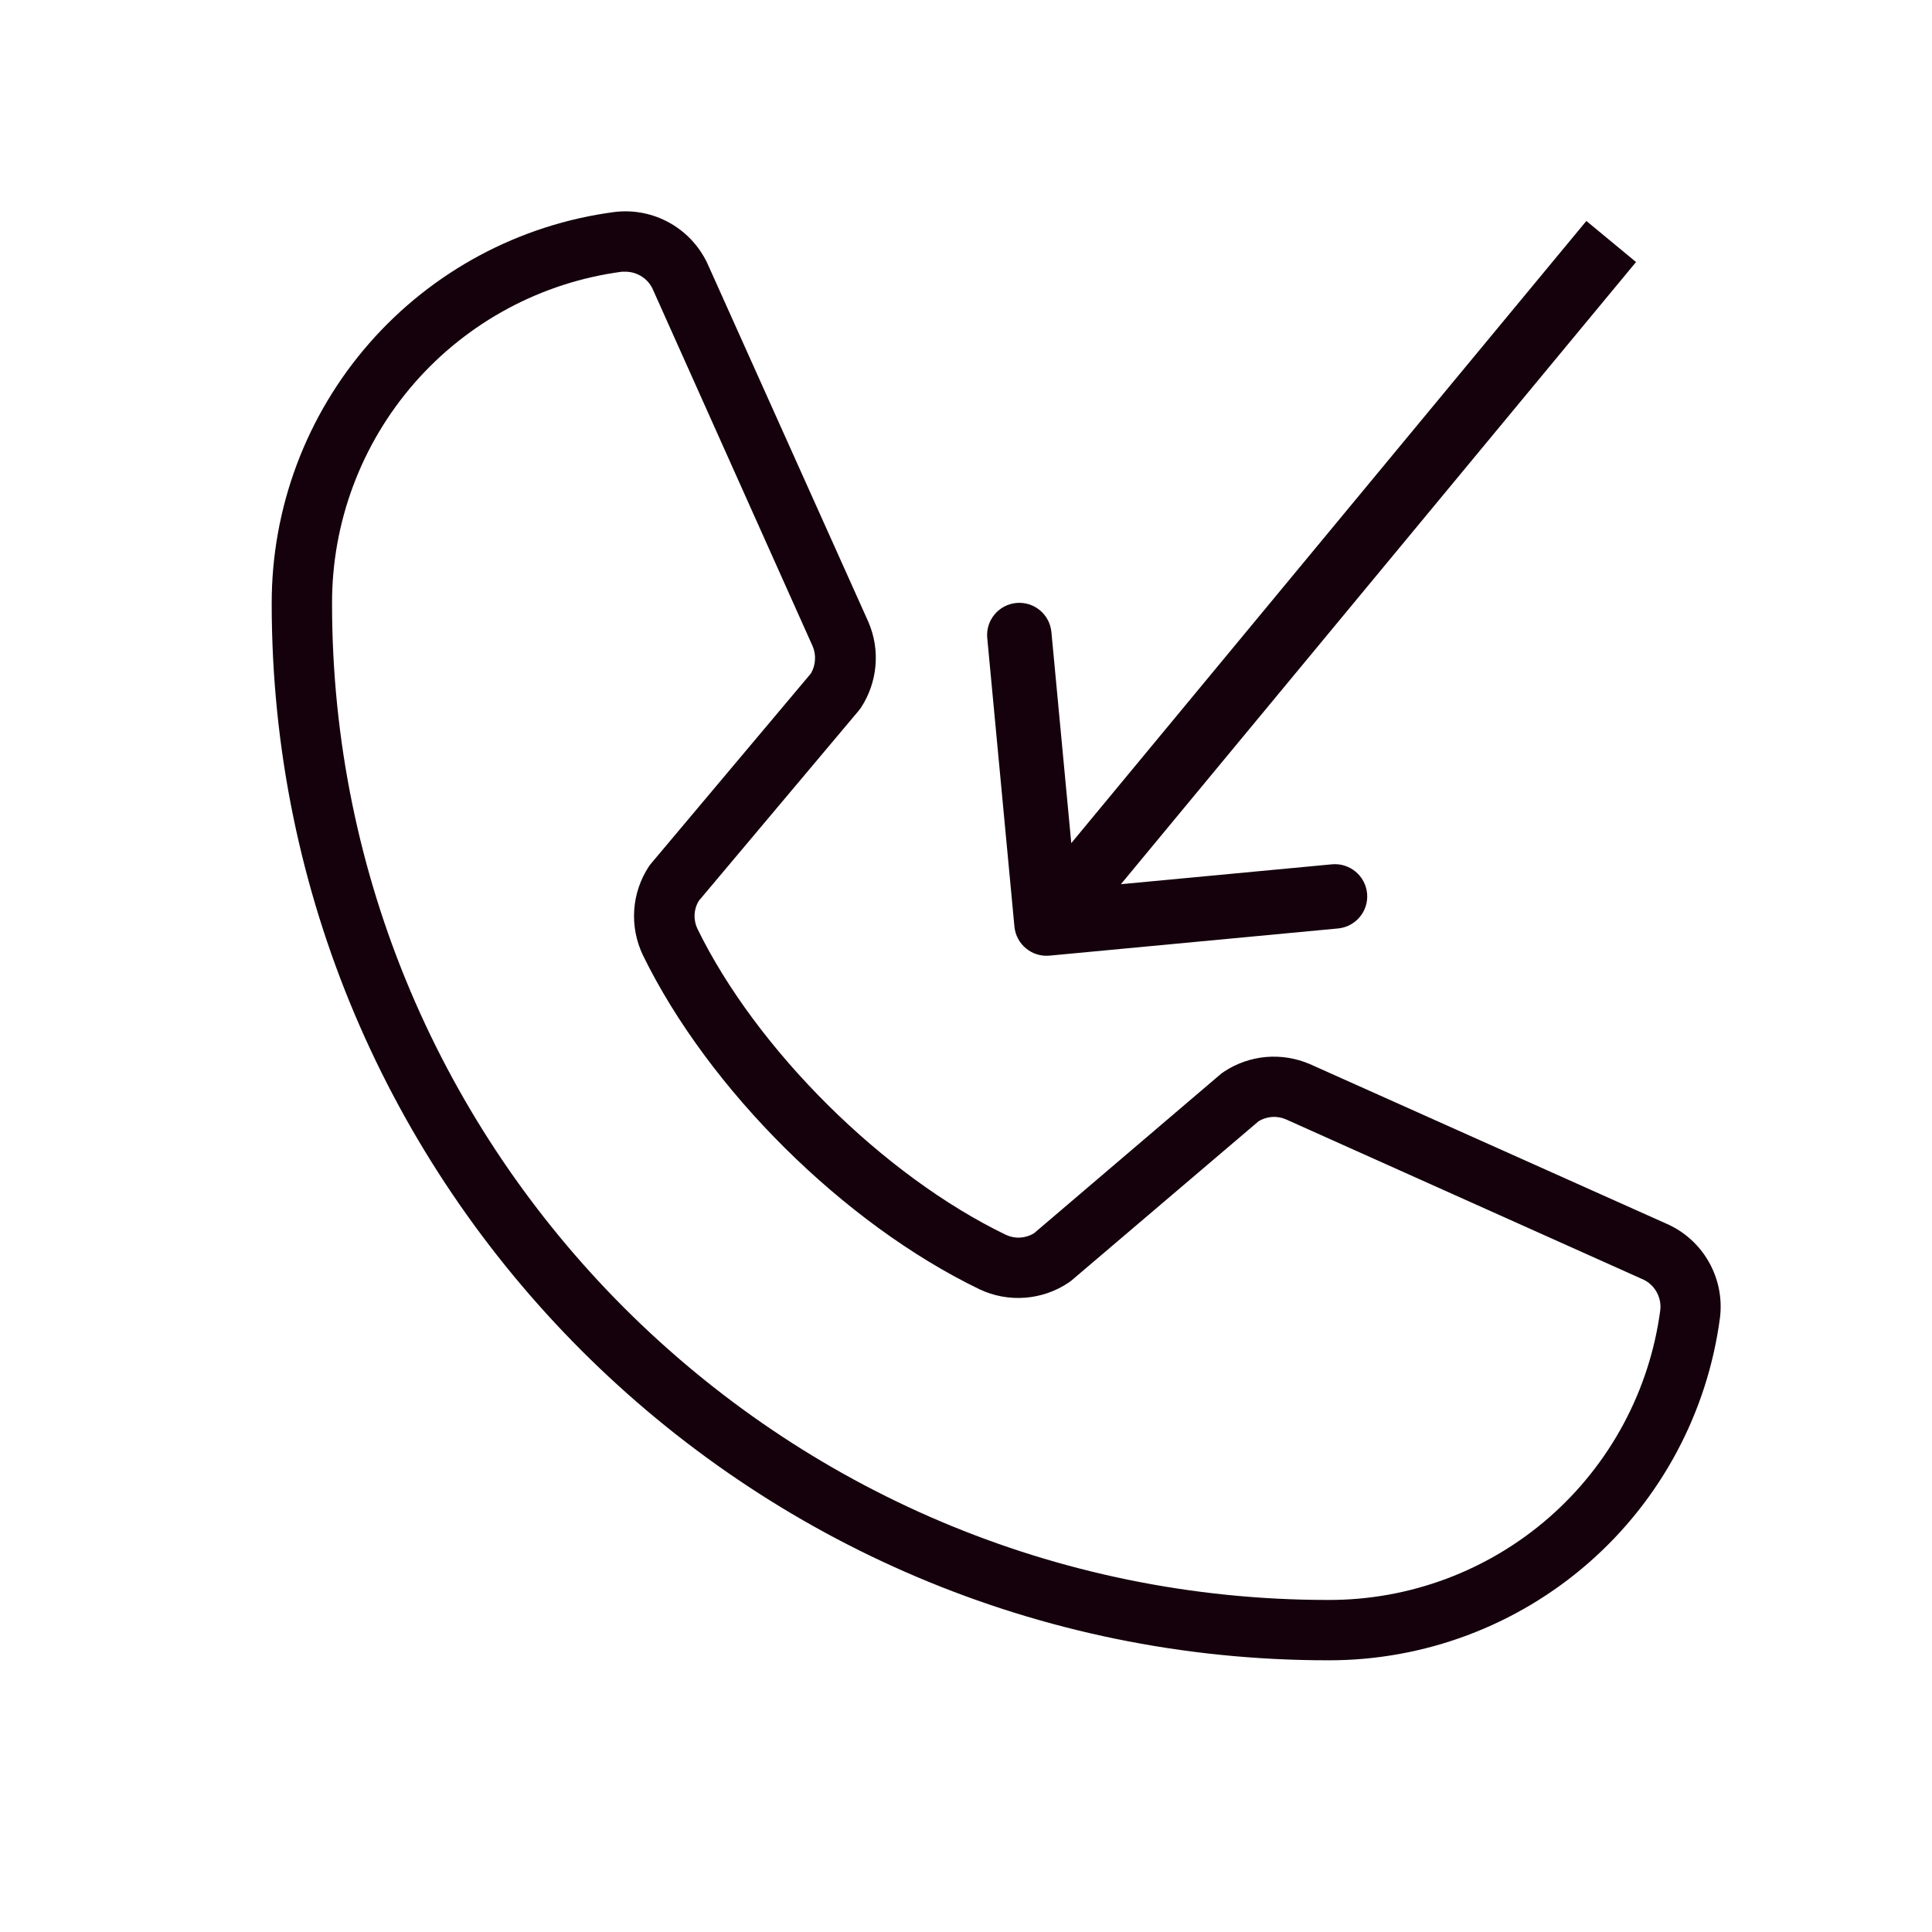
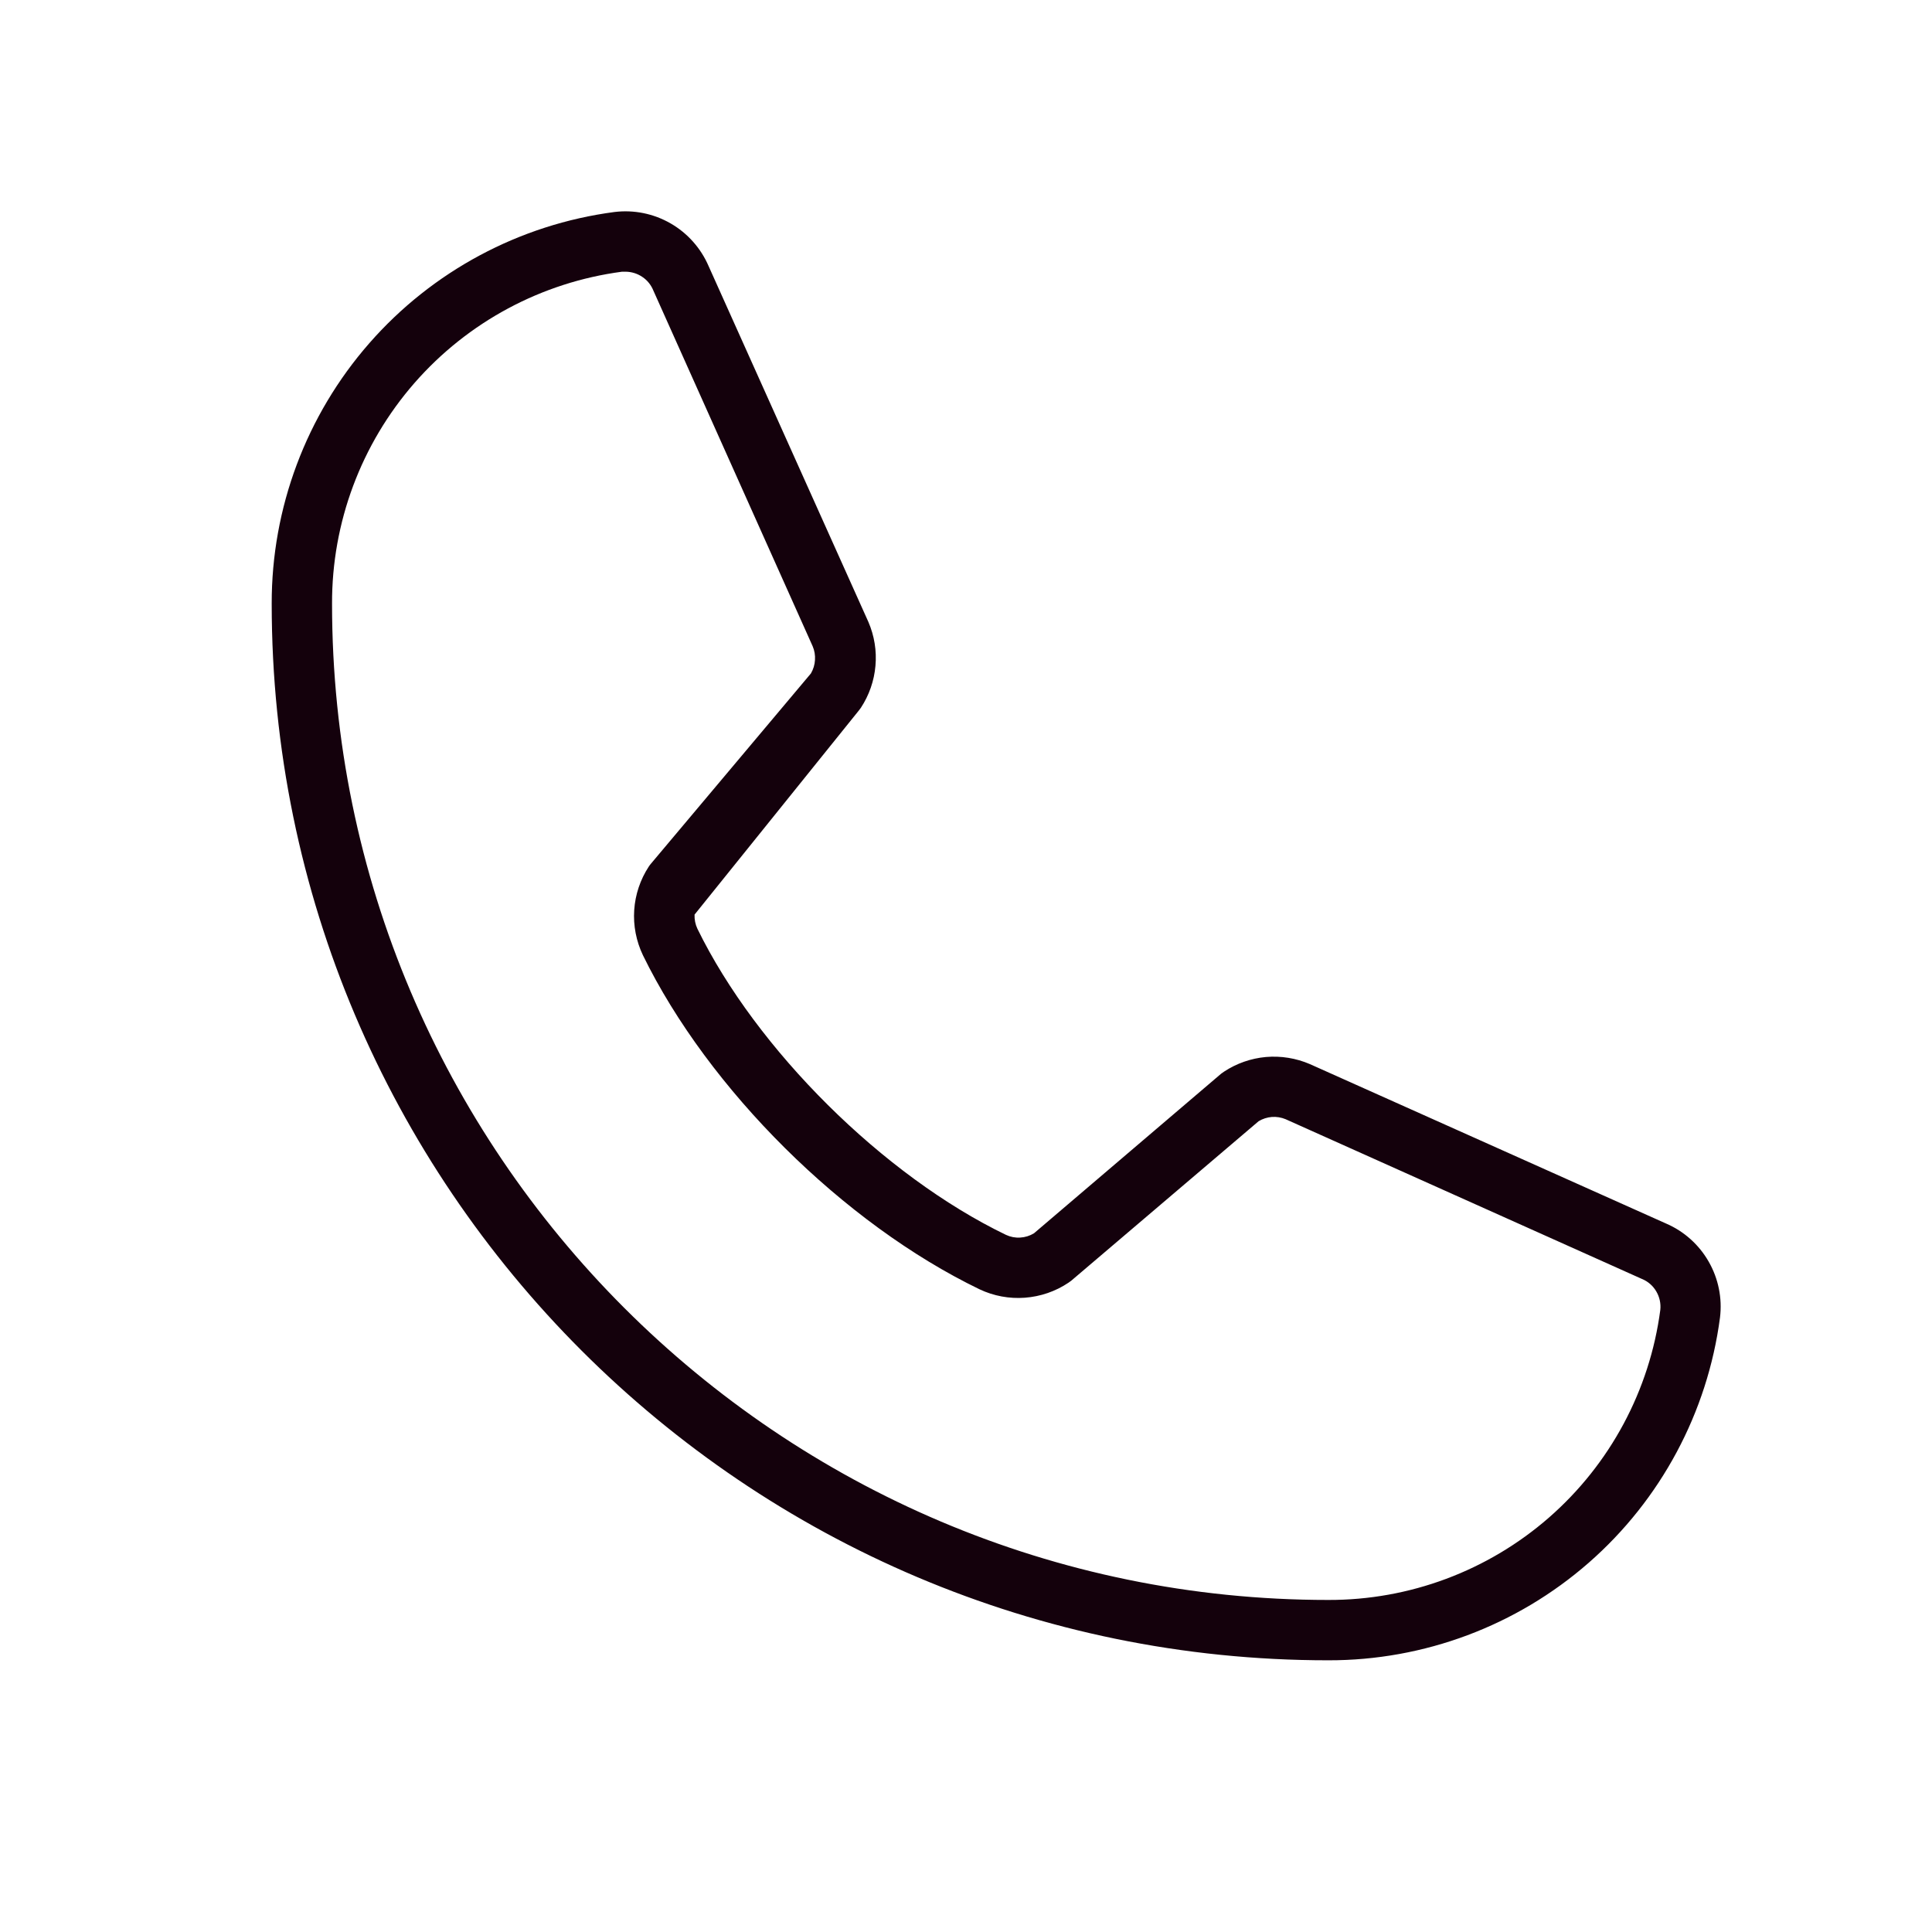
<svg xmlns="http://www.w3.org/2000/svg" width="30" height="30" viewBox="0 0 30 30" fill="none">
-   <path d="M25.873 19L20.339 16.523C20.125 16.431 19.89 16.393 19.657 16.413C19.425 16.434 19.201 16.512 19.006 16.641C18.99 16.651 18.975 16.662 18.961 16.673L16.055 19.151C15.99 19.19 15.917 19.213 15.841 19.217C15.765 19.222 15.69 19.207 15.621 19.175C13.718 18.257 11.748 16.302 10.829 14.421C10.797 14.353 10.782 14.278 10.785 14.202C10.789 14.127 10.811 14.053 10.85 13.989L13.335 11.034C13.347 11.02 13.357 11.005 13.368 10.99C13.496 10.795 13.574 10.571 13.594 10.339C13.615 10.107 13.577 9.873 13.485 9.659L11.004 4.134C10.884 3.855 10.677 3.621 10.413 3.469C10.149 3.317 9.844 3.255 9.541 3.292C8.067 3.486 6.713 4.211 5.734 5.33C4.754 6.45 4.216 7.888 4.219 9.375C4.219 18.422 11.578 25.781 20.625 25.781C22.113 25.784 23.55 25.246 24.67 24.266C25.789 23.287 26.514 21.933 26.708 20.459C26.745 20.158 26.683 19.853 26.532 19.59C26.382 19.328 26.151 19.12 25.873 19ZM25.781 20.341C25.616 21.59 25.001 22.736 24.052 23.565C23.103 24.393 21.885 24.848 20.625 24.844C12.096 24.844 5.156 17.904 5.156 9.375C5.152 8.115 5.607 6.897 6.435 5.948C7.264 4.999 8.41 4.384 9.659 4.219C9.677 4.218 9.696 4.218 9.715 4.219C9.807 4.22 9.898 4.248 9.974 4.3C10.051 4.351 10.11 4.425 10.145 4.511L12.619 10.035C12.648 10.102 12.66 10.176 12.655 10.249C12.651 10.322 12.629 10.393 12.592 10.457L10.109 13.41C10.097 13.425 10.085 13.439 10.075 13.455C9.942 13.658 9.864 13.891 9.848 14.132C9.832 14.373 9.879 14.614 9.983 14.832C11.002 16.917 13.102 19.002 15.21 20.02C15.429 20.124 15.672 20.169 15.914 20.151C16.156 20.133 16.39 20.053 16.591 19.918L16.635 19.886L19.544 17.41C19.607 17.372 19.677 17.35 19.75 17.344C19.823 17.339 19.896 17.351 19.963 17.379L25.495 19.859C25.589 19.897 25.667 19.965 25.718 20.052C25.77 20.14 25.792 20.241 25.781 20.341Z" fill="#14010C" />
-   <path d="M15.752 14.388C15.778 14.663 16.022 14.865 16.297 14.839L20.777 14.417C21.052 14.391 21.254 14.147 21.228 13.873C21.202 13.598 20.958 13.396 20.683 13.421L16.701 13.796L16.326 9.814C16.3 9.539 16.056 9.337 15.781 9.363C15.506 9.389 15.304 9.633 15.33 9.908L15.752 14.388ZM24.633 3.431L15.865 14.022L16.635 14.66L25.404 4.069L24.633 3.431Z" fill="#14010C" />
+   <path d="M25.873 19L20.339 16.523C20.125 16.431 19.89 16.393 19.657 16.413C19.425 16.434 19.201 16.512 19.006 16.641C18.99 16.651 18.975 16.662 18.961 16.673L16.055 19.151C15.99 19.19 15.917 19.213 15.841 19.217C15.765 19.222 15.69 19.207 15.621 19.175C13.718 18.257 11.748 16.302 10.829 14.421C10.797 14.353 10.782 14.278 10.785 14.202L13.335 11.034C13.347 11.02 13.357 11.005 13.368 10.99C13.496 10.795 13.574 10.571 13.594 10.339C13.615 10.107 13.577 9.873 13.485 9.659L11.004 4.134C10.884 3.855 10.677 3.621 10.413 3.469C10.149 3.317 9.844 3.255 9.541 3.292C8.067 3.486 6.713 4.211 5.734 5.33C4.754 6.45 4.216 7.888 4.219 9.375C4.219 18.422 11.578 25.781 20.625 25.781C22.113 25.784 23.55 25.246 24.67 24.266C25.789 23.287 26.514 21.933 26.708 20.459C26.745 20.158 26.683 19.853 26.532 19.59C26.382 19.328 26.151 19.12 25.873 19ZM25.781 20.341C25.616 21.59 25.001 22.736 24.052 23.565C23.103 24.393 21.885 24.848 20.625 24.844C12.096 24.844 5.156 17.904 5.156 9.375C5.152 8.115 5.607 6.897 6.435 5.948C7.264 4.999 8.41 4.384 9.659 4.219C9.677 4.218 9.696 4.218 9.715 4.219C9.807 4.22 9.898 4.248 9.974 4.3C10.051 4.351 10.11 4.425 10.145 4.511L12.619 10.035C12.648 10.102 12.66 10.176 12.655 10.249C12.651 10.322 12.629 10.393 12.592 10.457L10.109 13.41C10.097 13.425 10.085 13.439 10.075 13.455C9.942 13.658 9.864 13.891 9.848 14.132C9.832 14.373 9.879 14.614 9.983 14.832C11.002 16.917 13.102 19.002 15.21 20.02C15.429 20.124 15.672 20.169 15.914 20.151C16.156 20.133 16.39 20.053 16.591 19.918L16.635 19.886L19.544 17.41C19.607 17.372 19.677 17.35 19.75 17.344C19.823 17.339 19.896 17.351 19.963 17.379L25.495 19.859C25.589 19.897 25.667 19.965 25.718 20.052C25.77 20.14 25.792 20.241 25.781 20.341Z" fill="#14010C" />
</svg>